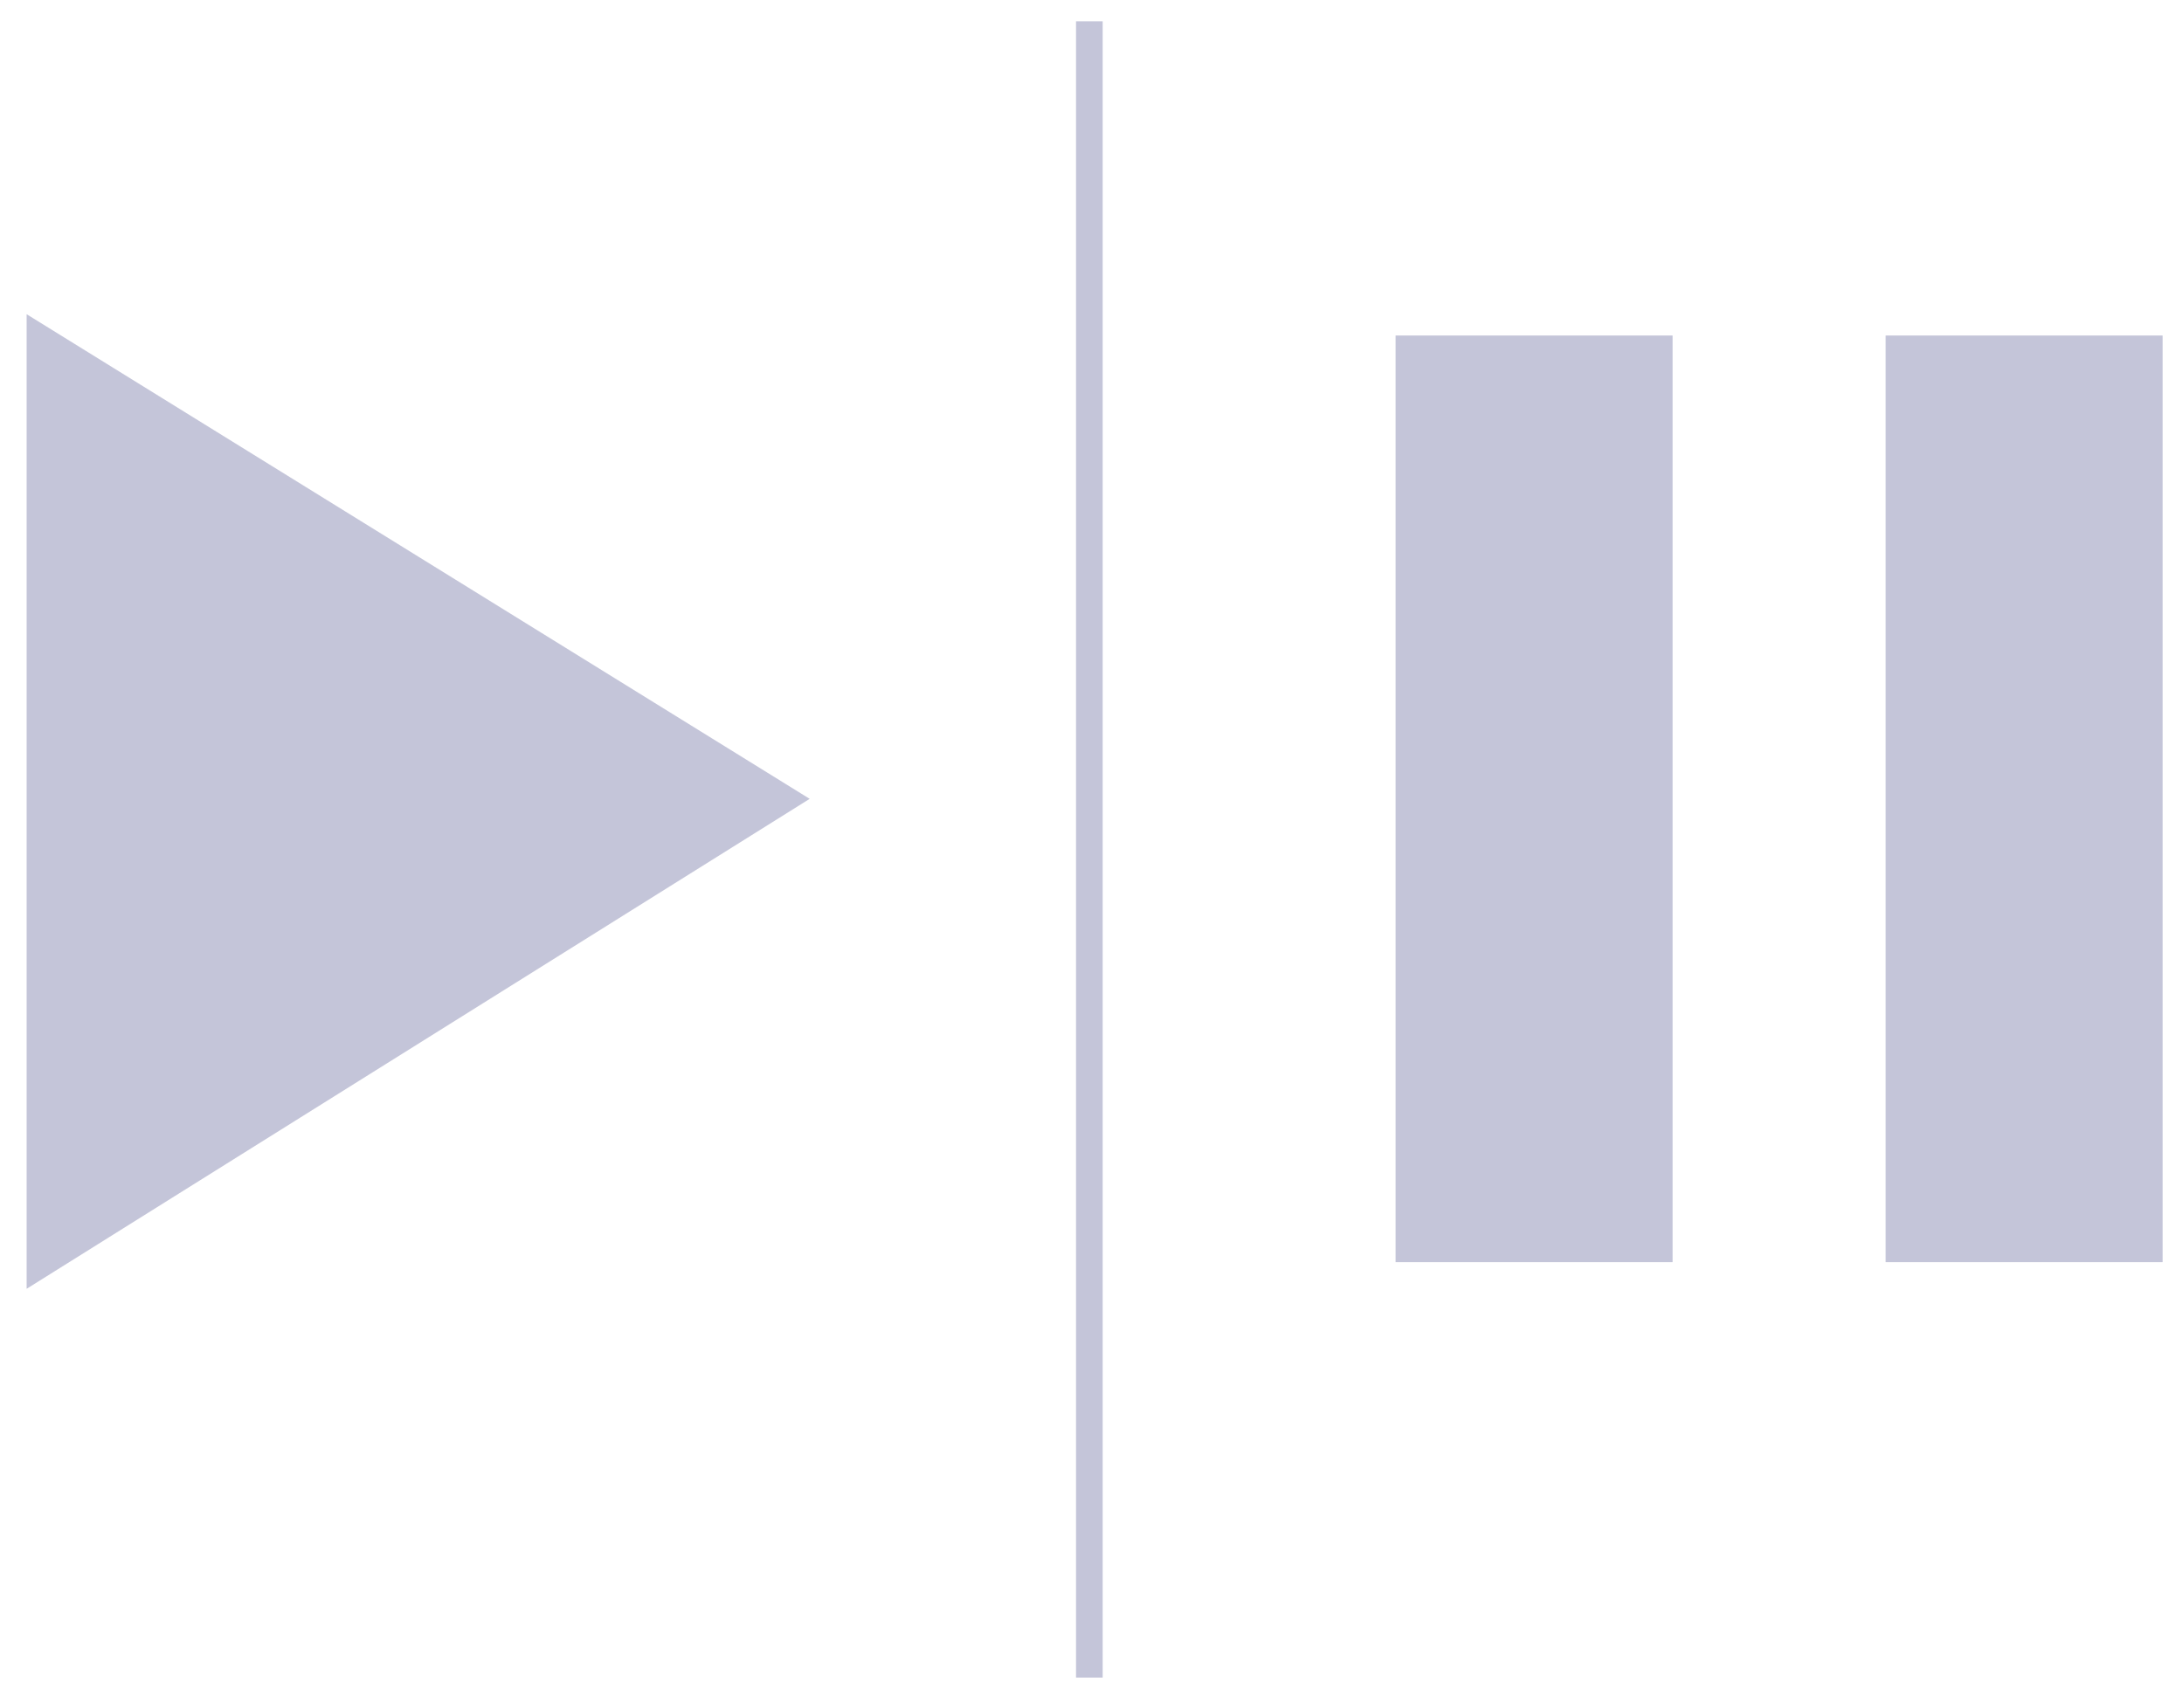
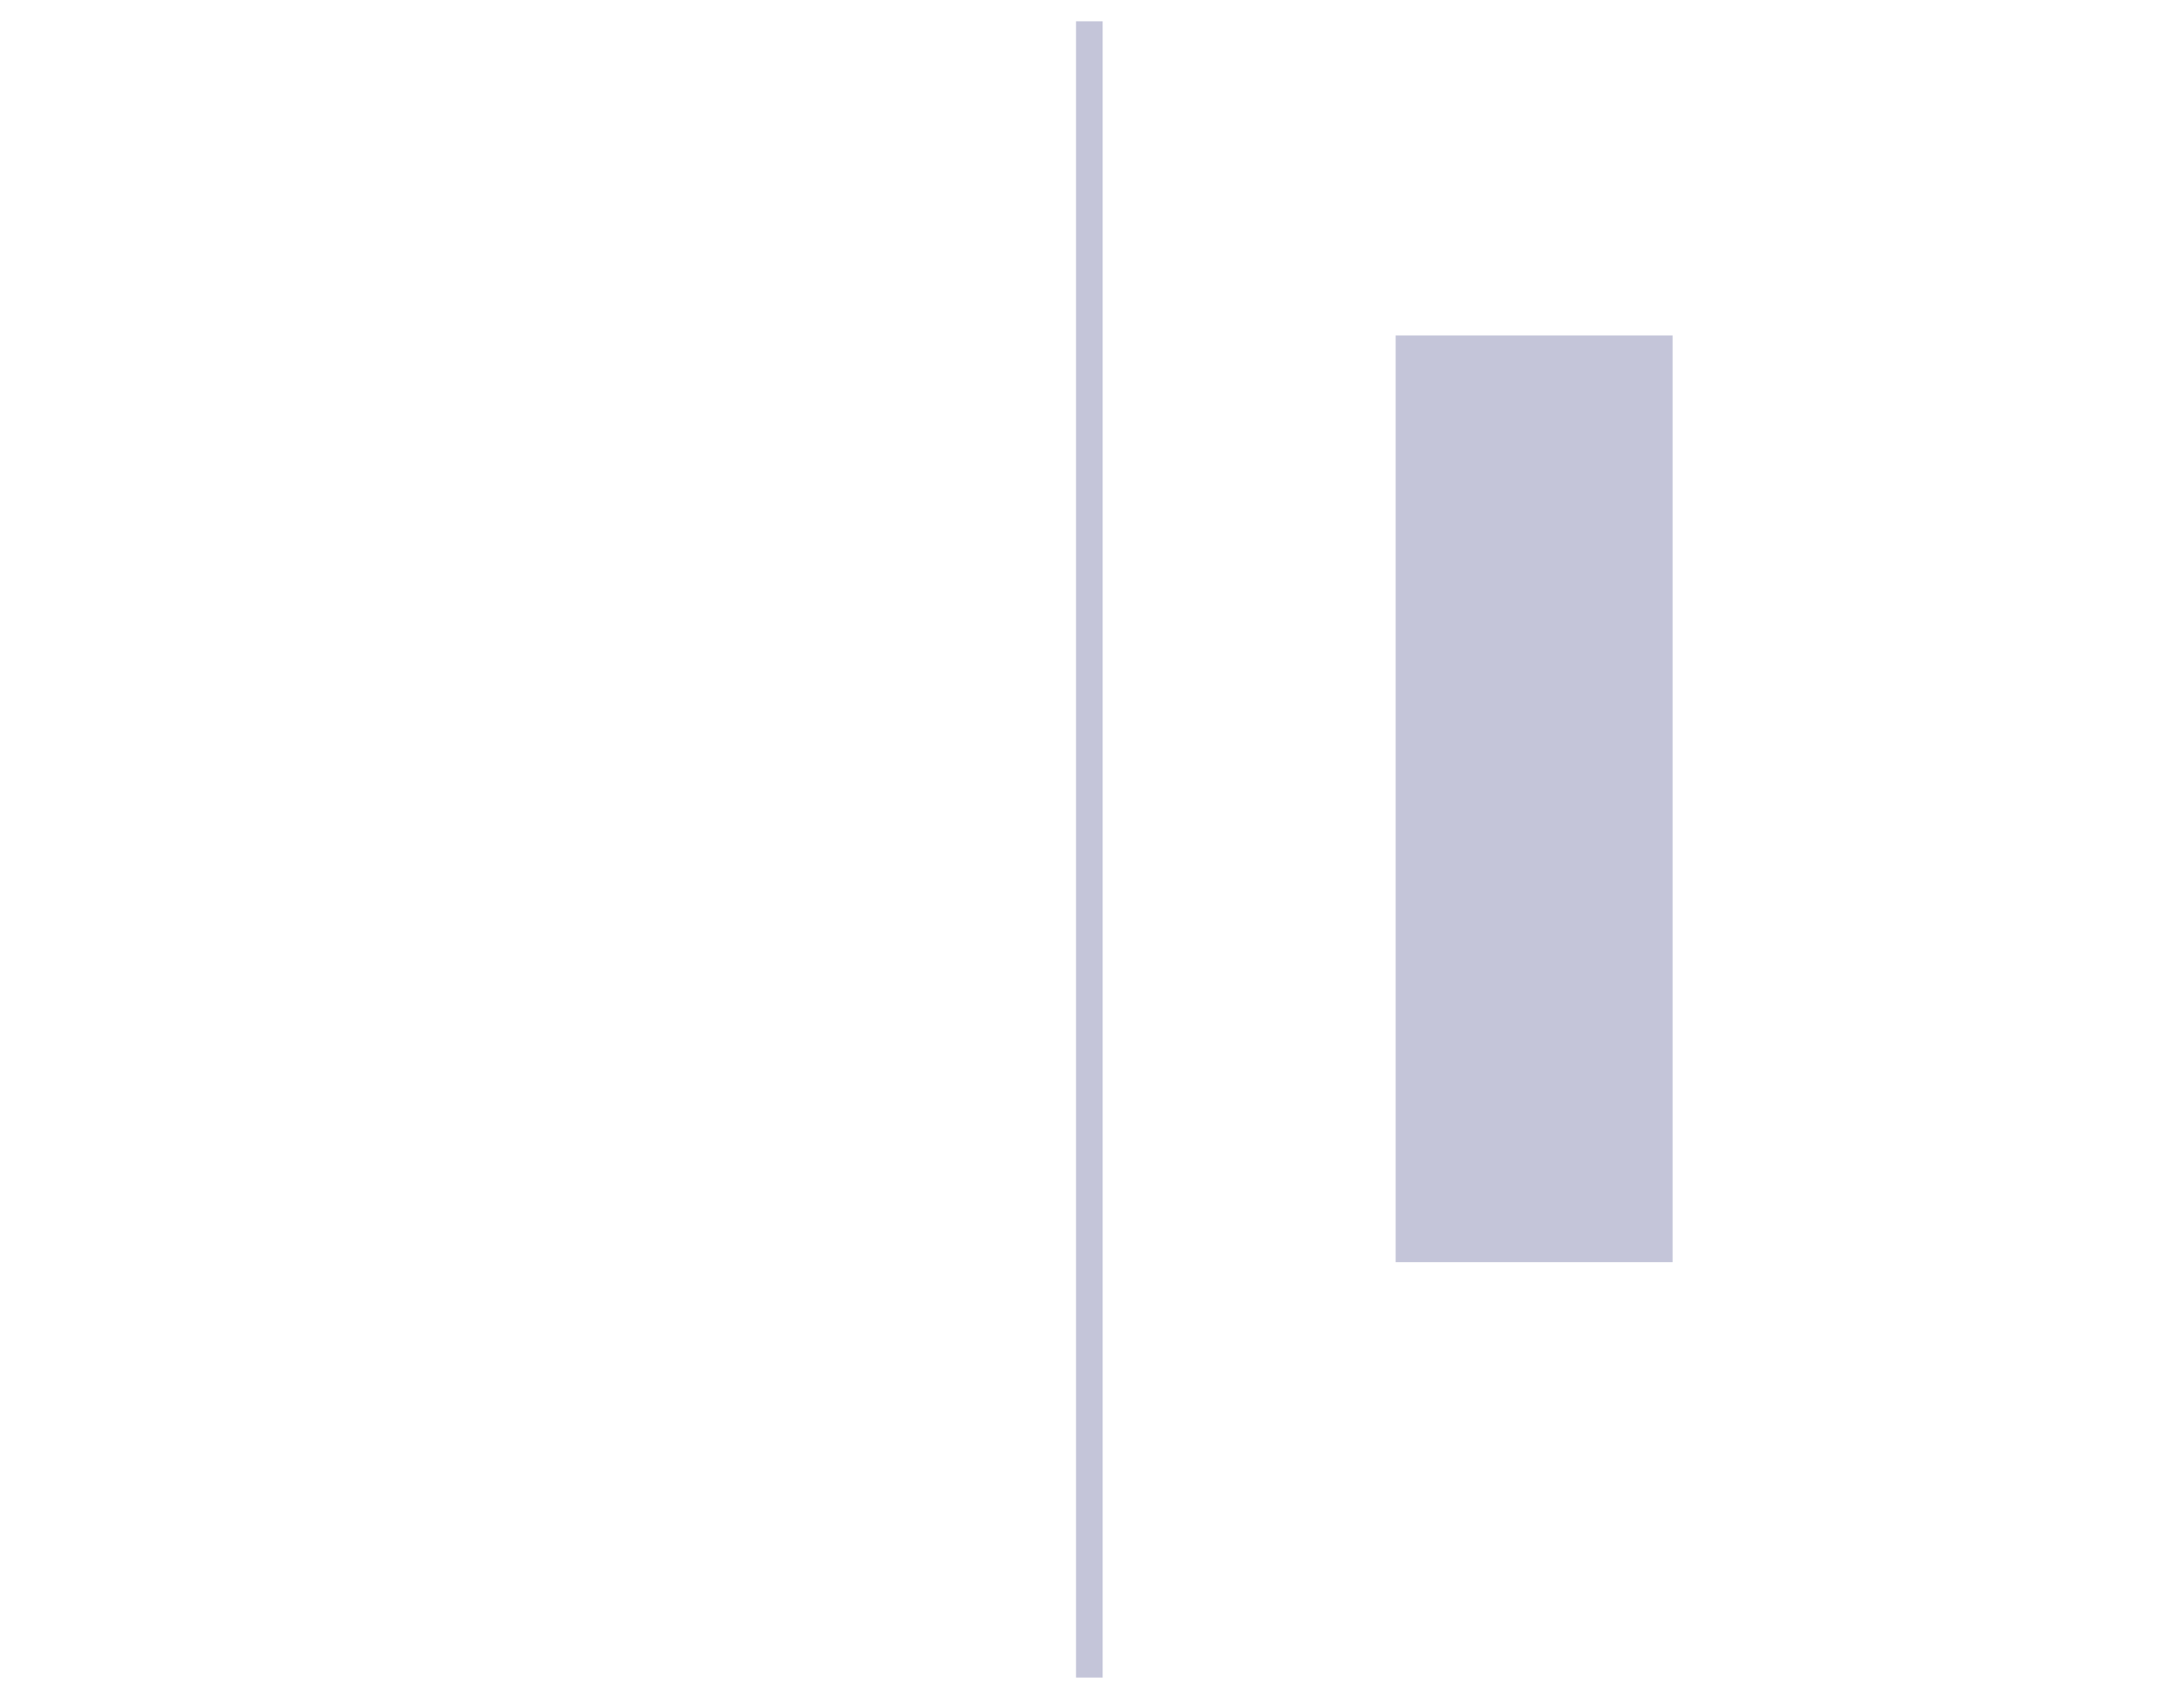
<svg xmlns="http://www.w3.org/2000/svg" version="1.1" id="Layer_1" x="0px" y="0px" viewBox="0 0 41 32" style="enable-background:new 0 0 41 32;" xml:space="preserve">
  <style type="text/css">
	.st0{fill:#C4C5D9;}
</style>
  <g>
-     <path class="st0" d="M0.5,5.9v18.3L15.2,15L0.5,5.9z" />
    <g>
      <rect x="20.2" y="0.4" class="st0" width="0.5" height="31.1" />
    </g>
    <rect x="26.2" y="6.3" class="st0" width="5.2" height="17.4" />
-     <rect x="35.4" y="6.3" class="st0" width="5.2" height="17.4" />
  </g>
</svg>